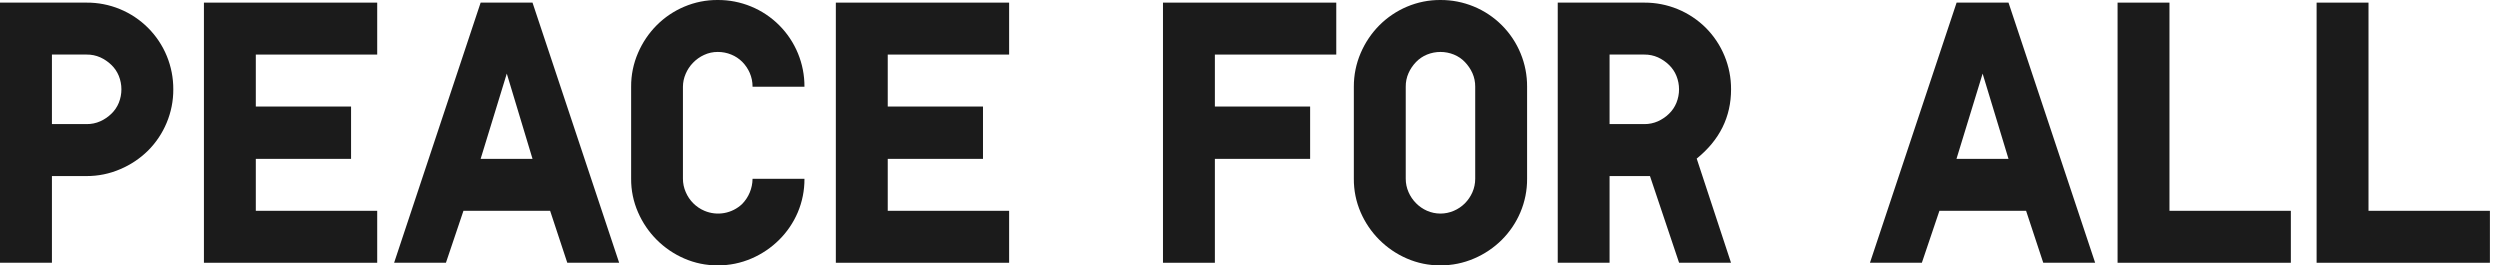
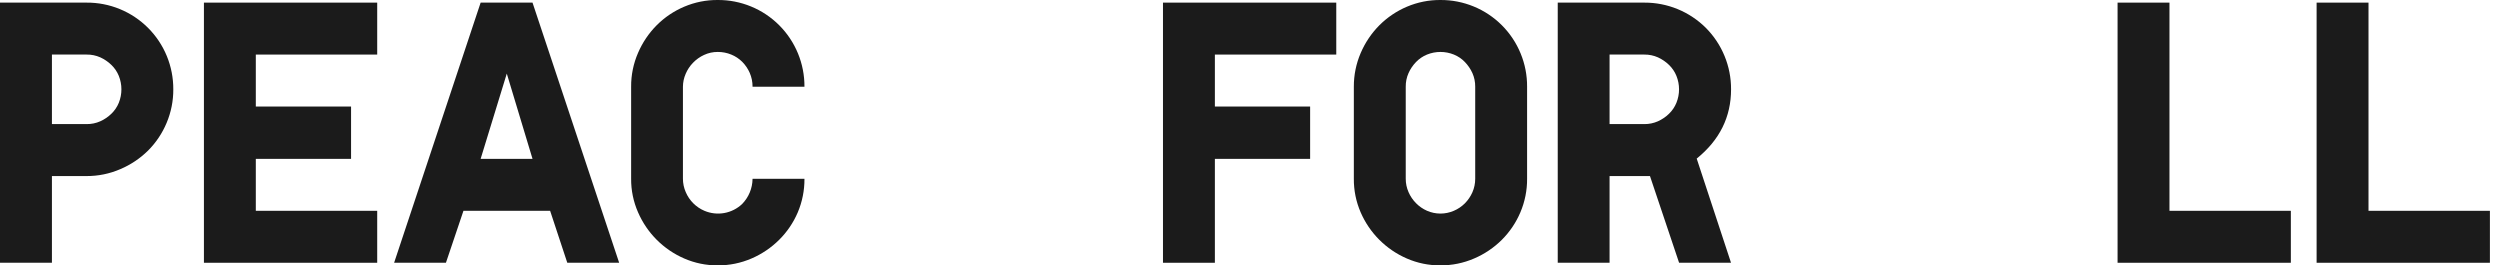
<svg xmlns="http://www.w3.org/2000/svg" width="179" height="19" viewBox="0 0 179 19" fill="none">
  <path d="M6.204 0.188C7.02 0.183 7.829 0.341 8.583 0.651C9.338 0.962 10.024 1.419 10.601 1.996C11.178 2.574 11.635 3.26 11.945 4.015C12.255 4.771 12.412 5.58 12.408 6.397C12.413 7.224 12.249 8.043 11.927 8.805C11.618 9.543 11.168 10.213 10.603 10.78C10.03 11.345 9.357 11.796 8.616 12.11C7.852 12.441 7.028 12.61 6.195 12.606H3.718V18.814H0V0.188H6.204ZM3.718 8.885H6.204C6.54 8.889 6.873 8.821 7.18 8.684C7.472 8.553 7.739 8.372 7.97 8.149C8.202 7.927 8.385 7.658 8.507 7.36C8.755 6.742 8.755 6.051 8.507 5.433C8.386 5.135 8.203 4.866 7.97 4.644C7.74 4.421 7.473 4.24 7.182 4.107C6.875 3.971 6.542 3.902 6.206 3.907H3.718V8.885Z" fill="#1B1B1B" />
  <path d="M27.008 0.188V3.907H18.316V7.628H25.136V11.375H18.316V15.094H27.008V18.814H14.601V0.188H27.008Z" fill="#1B1B1B" />
  <path d="M33.184 15.091L31.929 18.812H28.219L34.414 0.188H38.128L44.332 18.814H40.618L39.388 15.091H33.184ZM36.286 5.269L34.414 11.373H38.128L36.286 5.269Z" fill="#1B1B1B" />
  <path d="M53.883 6.209C53.885 5.869 53.817 5.532 53.682 5.22C53.553 4.925 53.371 4.657 53.146 4.428C52.92 4.204 52.653 4.026 52.358 3.907C52.052 3.781 51.725 3.718 51.395 3.719C51.053 3.716 50.715 3.79 50.406 3.935C50.11 4.071 49.843 4.262 49.617 4.497C49.395 4.725 49.218 4.993 49.094 5.286C48.967 5.577 48.9 5.891 48.898 6.209V12.793C48.897 13.125 48.966 13.453 49.1 13.757C49.355 14.357 49.832 14.835 50.432 15.091C50.88 15.282 51.374 15.338 51.854 15.253C52.334 15.168 52.778 14.944 53.133 14.611C53.607 14.128 53.876 13.48 53.883 12.804H57.599C57.605 13.631 57.441 14.451 57.118 15.212C56.805 15.943 56.355 16.607 55.791 17.167C55.222 17.735 54.55 18.189 53.812 18.506C53.048 18.837 52.224 19.005 51.392 19C50.565 19.006 49.745 18.838 48.986 18.506C47.506 17.864 46.326 16.683 45.684 15.201C45.351 14.442 45.182 13.622 45.189 12.793V6.209C45.183 5.376 45.352 4.55 45.684 3.786C46.001 3.048 46.454 2.376 47.02 1.807C47.584 1.242 48.252 0.792 48.986 0.481C49.748 0.157 50.567 -0.007 51.395 0C52.211 -0.004 53.019 0.153 53.774 0.464C54.529 0.774 55.215 1.231 55.792 1.809C56.369 2.386 56.825 3.072 57.136 3.828C57.446 4.583 57.603 5.392 57.599 6.209H53.883Z" fill="#1B1B1B" />
-   <path d="M72.253 0.188V3.907H63.562V7.628H70.382V11.375H63.562V15.094H72.253V18.814H59.846V0.188H72.253Z" fill="#1B1B1B" />
  <path d="M95.677 0.188V3.907H86.985V7.628H93.805V11.375H86.985V18.814H83.269V0.188H95.677Z" fill="#1B1B1B" />
  <path d="M109.34 12.791C109.347 13.619 109.183 14.439 108.86 15.201C108.549 15.936 108.099 16.603 107.535 17.167C106.965 17.736 106.292 18.19 105.551 18.506C104.787 18.837 103.963 19.005 103.13 19C102.302 19.006 101.483 18.838 100.724 18.506C99.244 17.864 98.063 16.683 97.422 15.201C97.093 14.441 96.927 13.62 96.935 12.791V6.209C96.931 5.376 97.099 4.551 97.43 3.786C97.747 3.048 98.2 2.376 98.766 1.807C99.331 1.243 99.998 0.793 100.733 0.481C101.493 0.158 102.311 -0.006 103.137 0C103.953 -0.004 104.761 0.153 105.516 0.464C106.271 0.774 106.957 1.231 107.534 1.809C108.111 2.386 108.567 3.072 108.877 3.828C109.188 4.583 109.345 5.392 109.34 6.209V12.791ZM100.651 12.791C100.649 13.123 100.717 13.452 100.851 13.757C100.979 14.051 101.16 14.318 101.385 14.546C101.611 14.776 101.879 14.961 102.174 15.091C102.477 15.223 102.805 15.292 103.137 15.292C103.468 15.292 103.796 15.223 104.099 15.091C104.394 14.965 104.661 14.783 104.888 14.557C105.113 14.329 105.295 14.061 105.424 13.768C105.558 13.463 105.626 13.134 105.625 12.802V6.209C105.629 5.873 105.561 5.54 105.424 5.232C105.292 4.941 105.11 4.674 104.888 4.443C104.666 4.211 104.397 4.028 104.099 3.907C103.482 3.657 102.791 3.657 102.174 3.907C101.876 4.028 101.608 4.211 101.385 4.443C101.163 4.673 100.982 4.94 100.851 5.232C100.715 5.54 100.646 5.873 100.651 6.209V12.791Z" fill="#1B1B1B" />
  <path d="M123.941 18.814H120.223L118.138 12.606H115.245V18.814H111.534V0.188H117.738C118.554 0.184 119.363 0.342 120.118 0.652C120.873 0.962 121.56 1.418 122.138 1.994C122.715 2.573 123.171 3.26 123.48 4.015C123.79 4.771 123.948 5.58 123.944 6.397C123.944 8.376 123.124 10.029 121.484 11.355L123.941 18.814ZM115.245 8.885H117.733C118.069 8.889 118.402 8.82 118.709 8.684C119 8.552 119.267 8.371 119.497 8.149C119.729 7.927 119.911 7.658 120.032 7.36C120.282 6.742 120.282 6.051 120.032 5.433C119.912 5.135 119.729 4.866 119.497 4.644C119.267 4.422 119 4.24 118.709 4.107C118.402 3.971 118.069 3.903 117.733 3.907H115.245V8.885Z" fill="#1B1B1B" />
-   <path d="M138.863 15.091L137.605 18.814H133.889L140.093 0.188H143.809L150.013 18.814H146.297L145.067 15.091H138.863ZM141.956 5.271L140.084 11.375H143.809L141.956 5.271Z" fill="#1B1B1B" />
  <path d="M155.334 15.094H164.025V18.814H151.618V0.188H155.334V15.094Z" fill="#1B1B1B" />
  <path d="M169.585 15.094H178.277V18.814H165.869V0.188H169.585V15.094Z" fill="#1B1B1B" />
</svg>